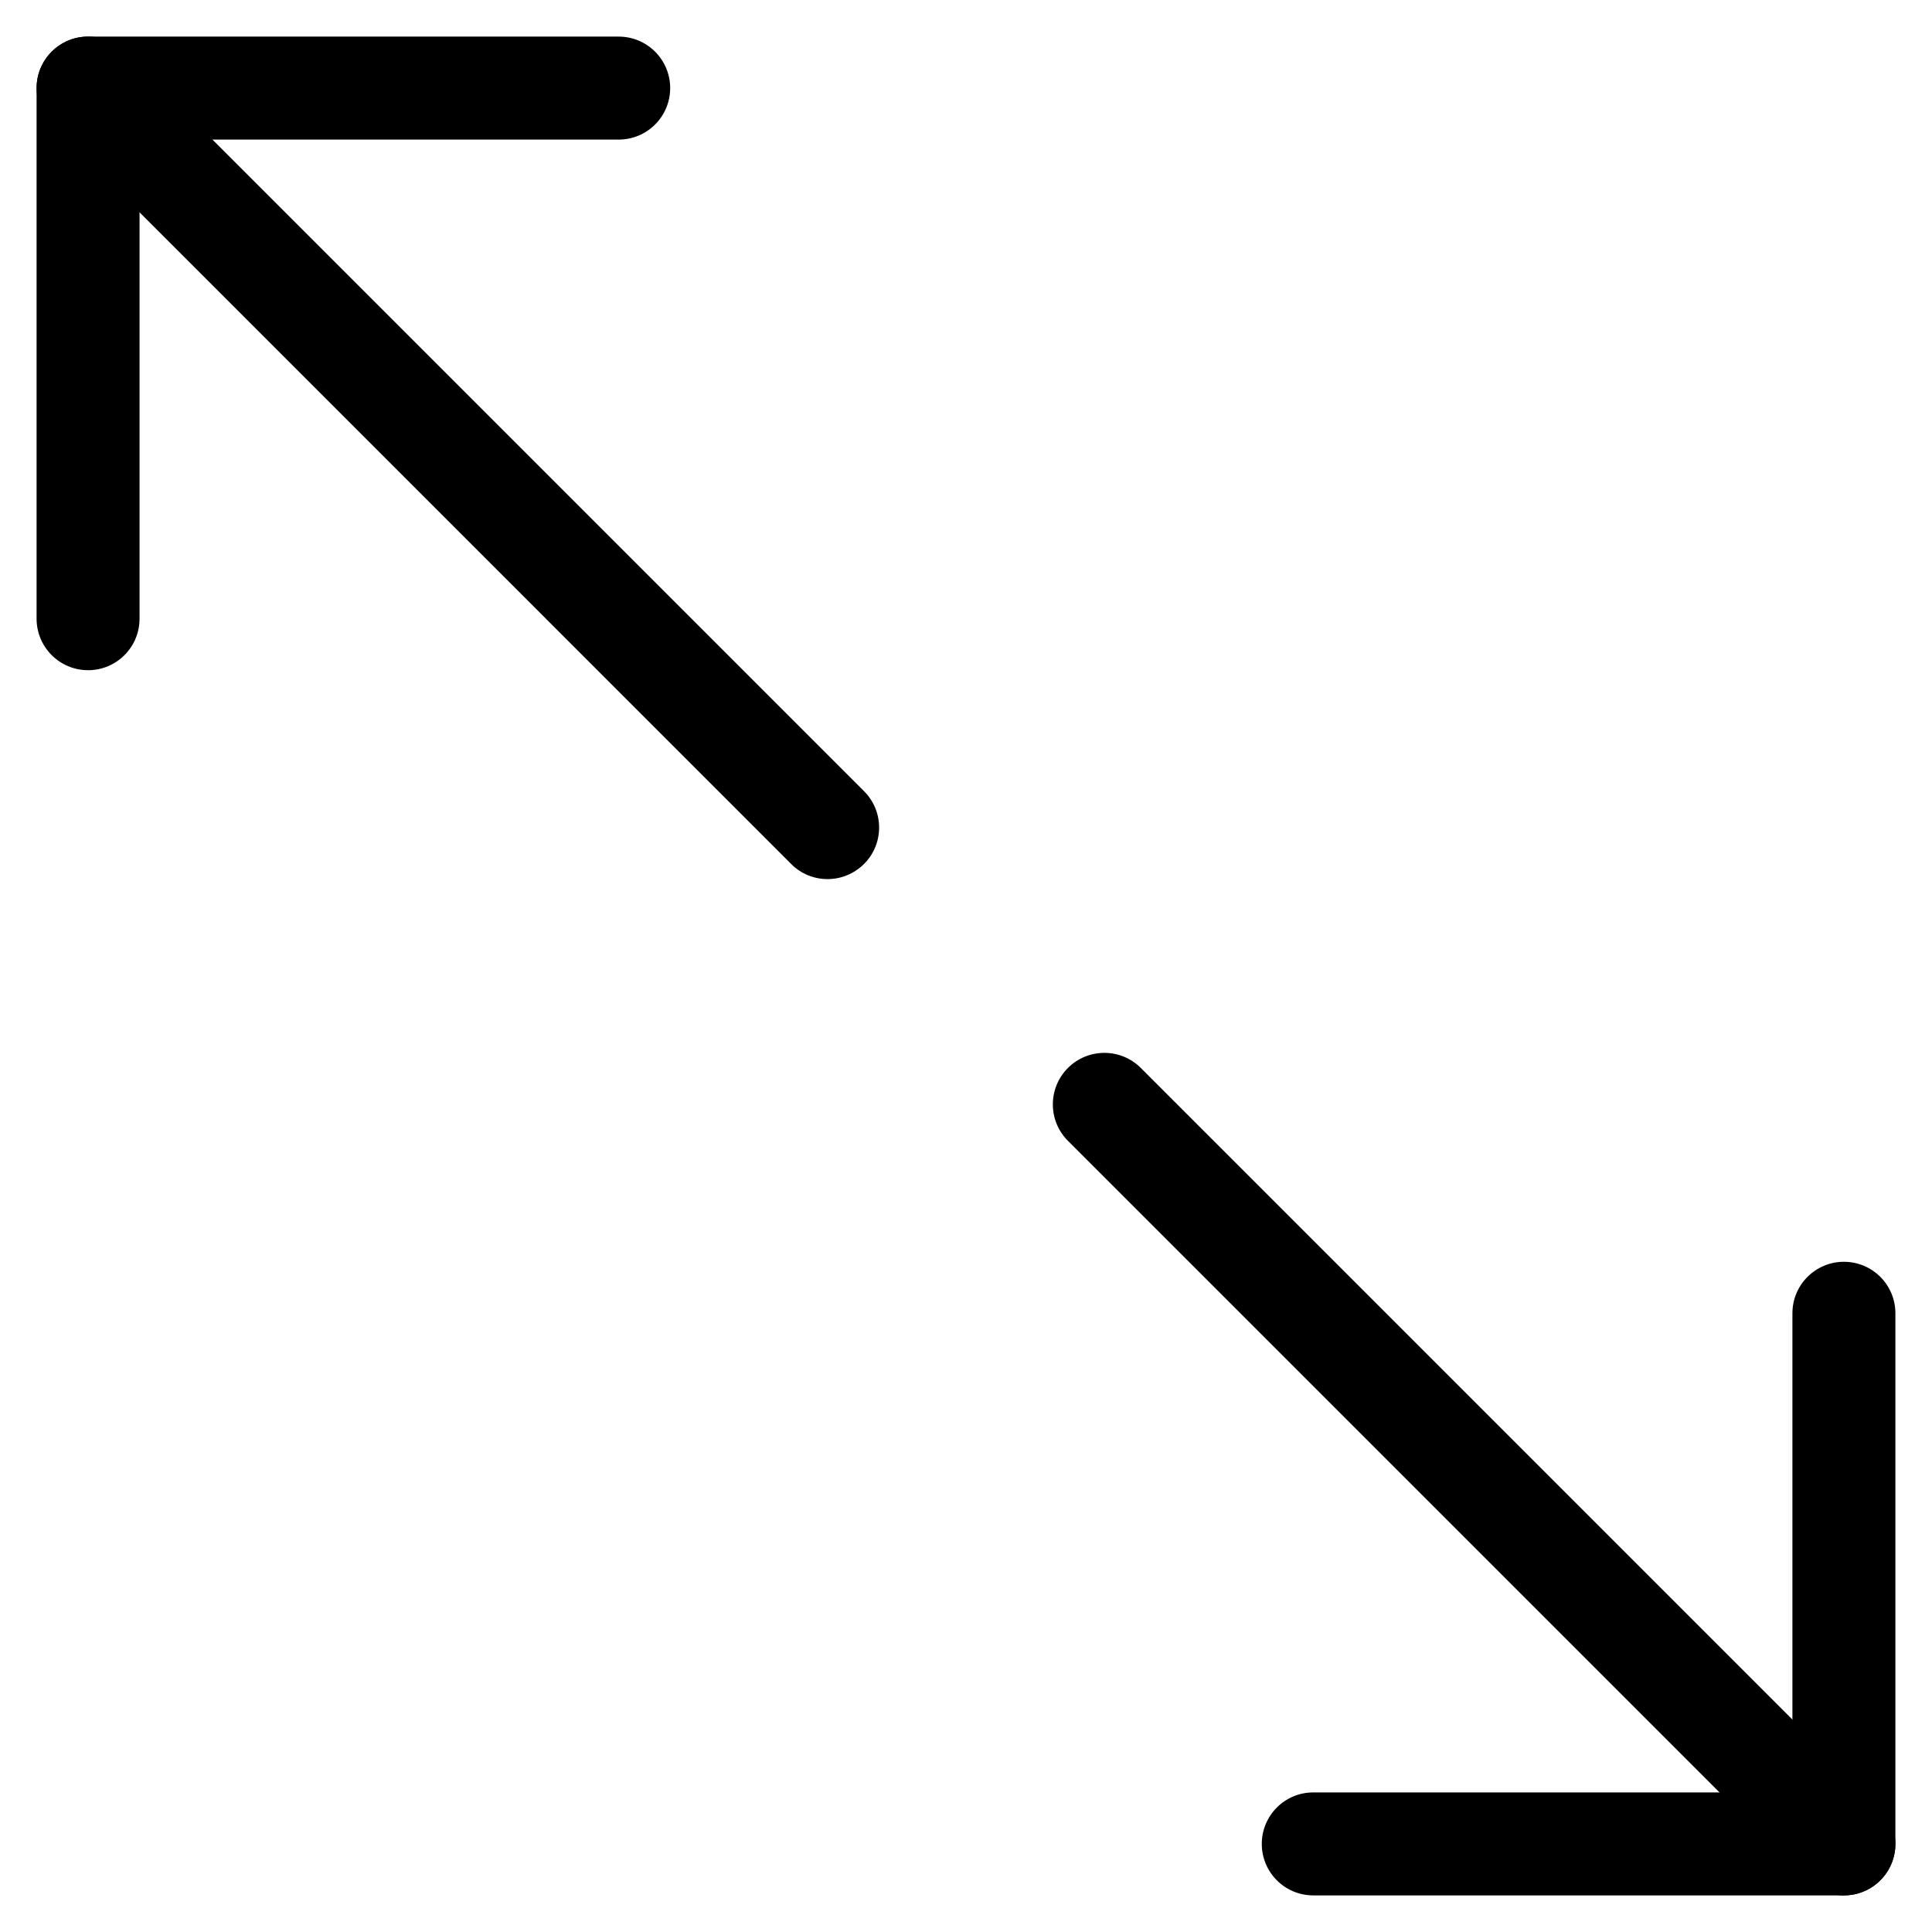
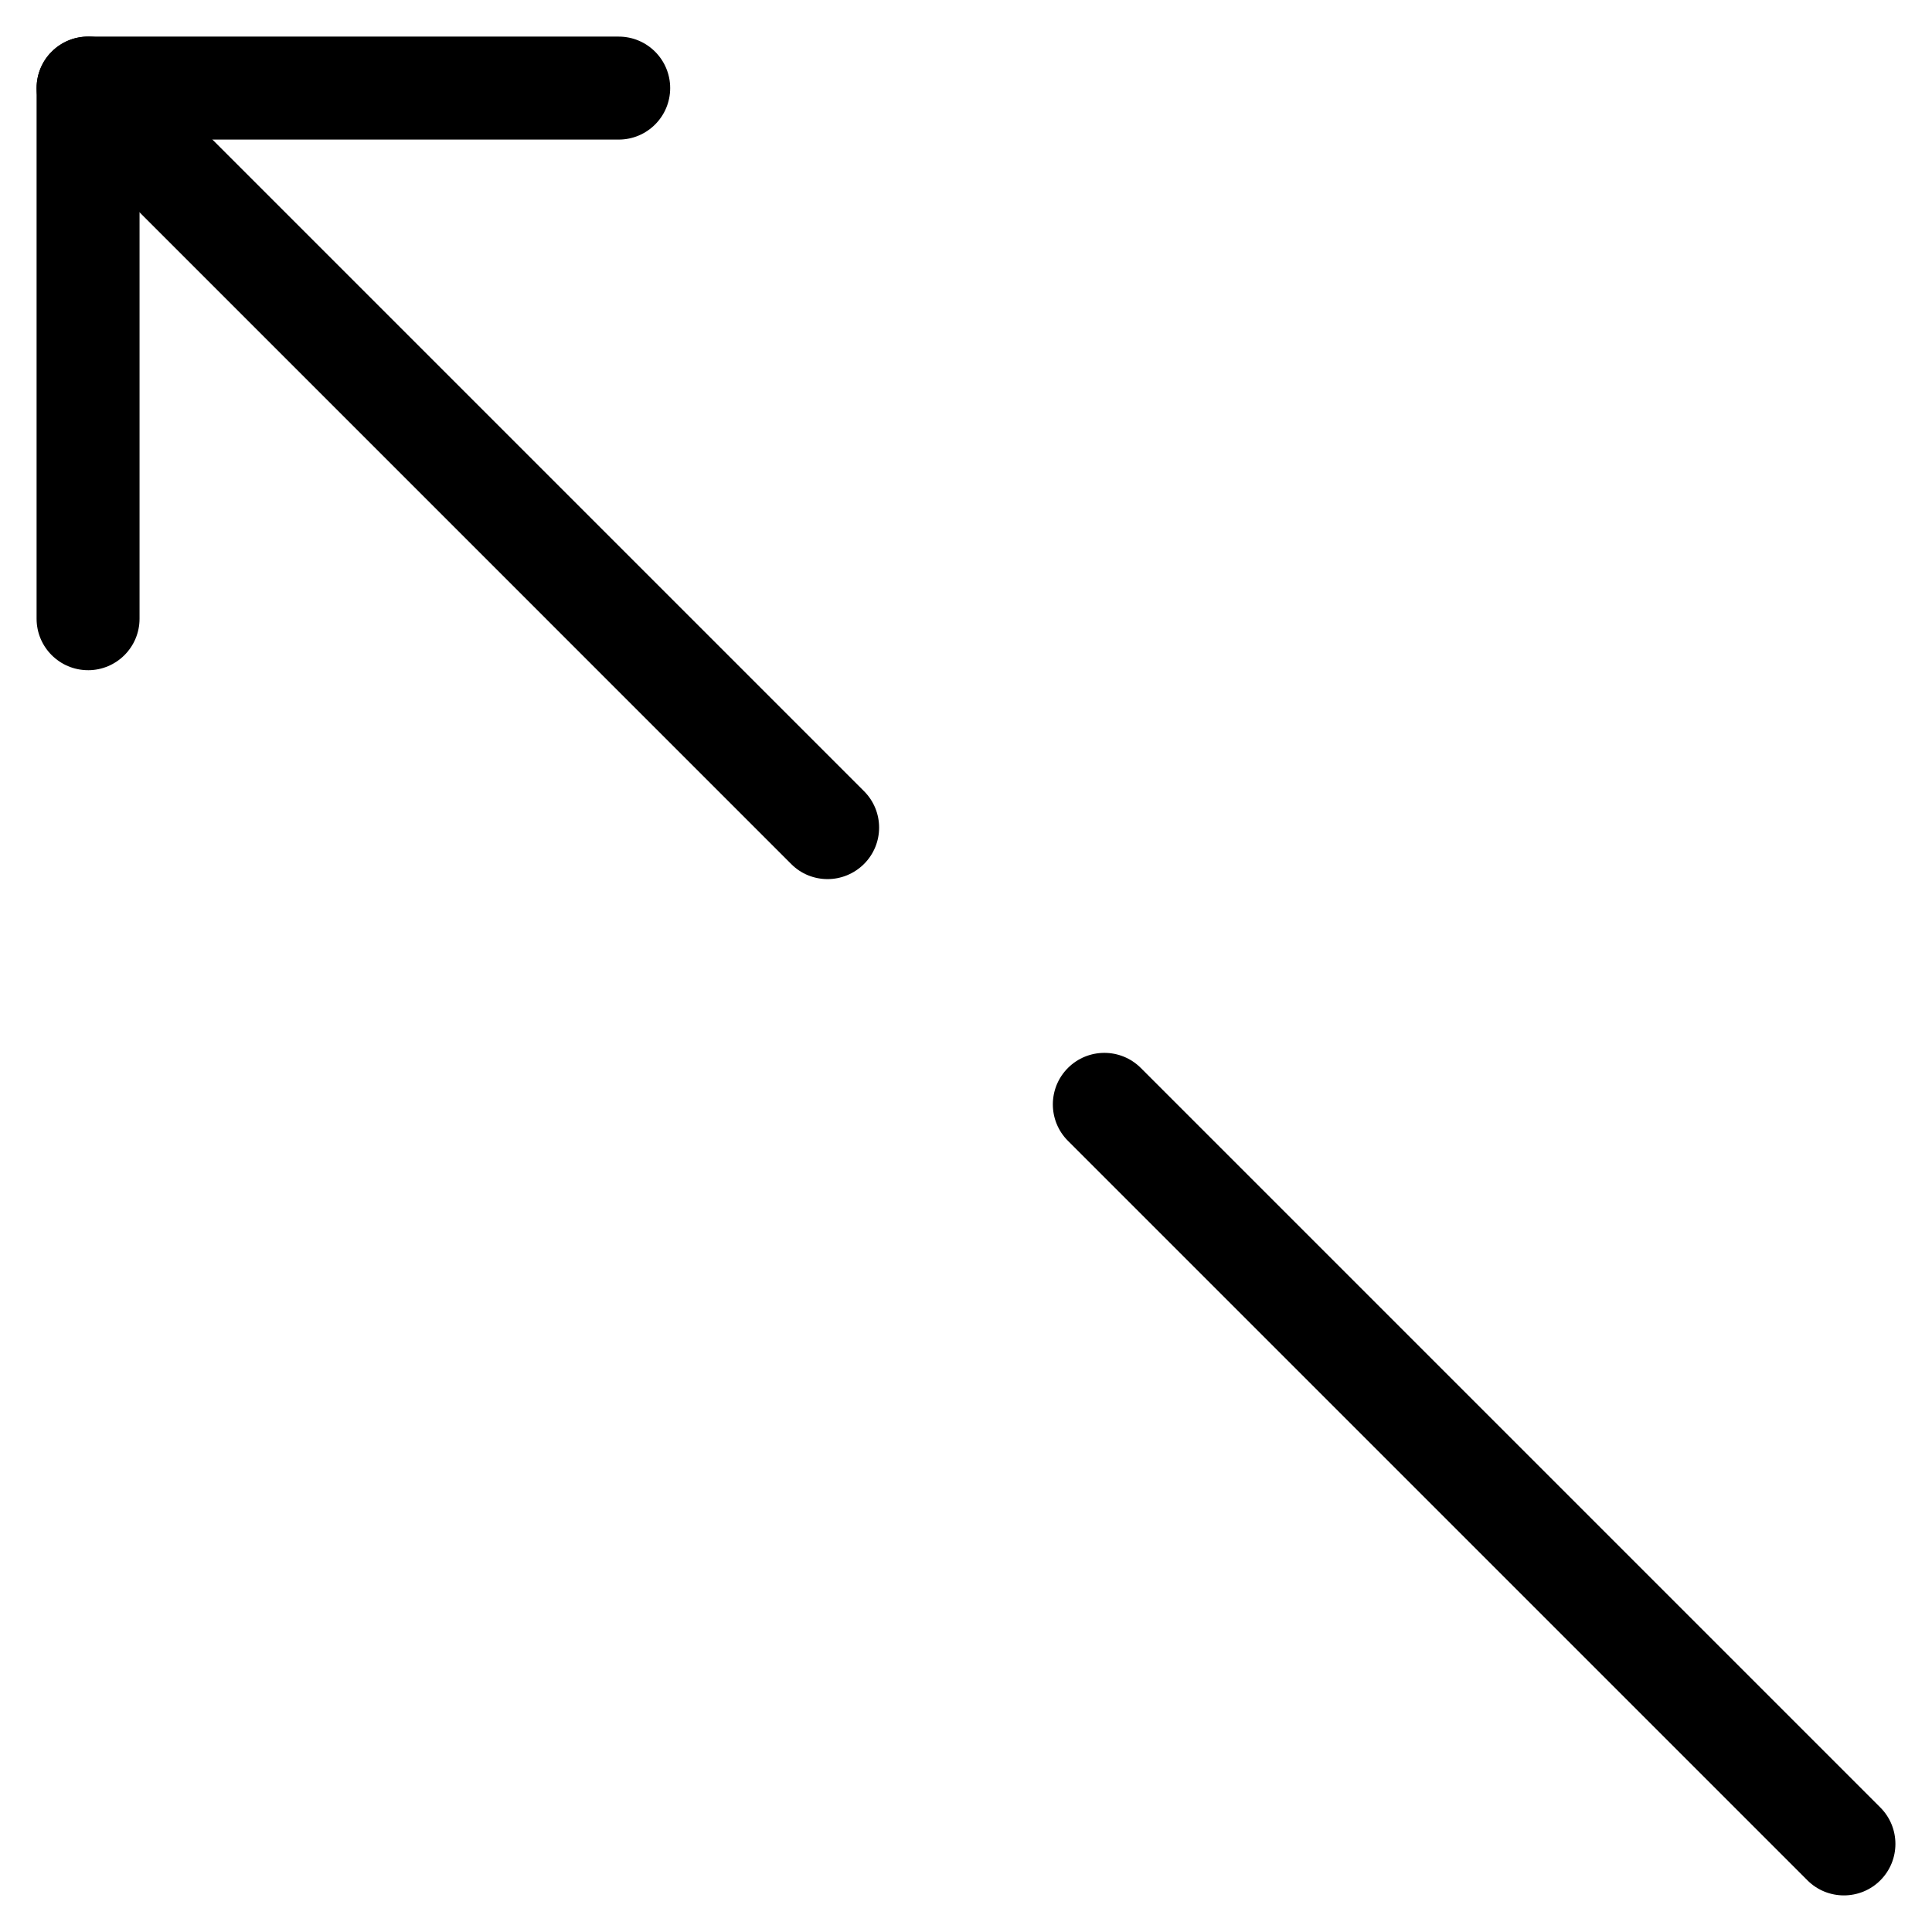
<svg xmlns="http://www.w3.org/2000/svg" fill="#000000" width="800px" height="800px" version="1.1" viewBox="144 144 512 512">
  <g>
-     <path d="m632.65 646.3h-140.62c-7.535 0-13.645-6.109-13.645-13.645s6.109-13.645 13.645-13.645h126.98v-126.98c0-7.535 6.109-13.645 13.645-13.645s13.645 6.109 13.645 13.645v140.62c0 7.539-6.106 13.645-13.645 13.645z" />
    <path d="m632.65 646.3c-3.484 0-6.992-1.324-9.656-3.988l-195.98-195.98c-5.332-5.332-5.332-13.98 0-19.312s13.98-5.332 19.312 0l195.98 195.98c5.332 5.332 5.332 13.98 0 19.312-2.664 2.668-6.172 3.988-9.656 3.988z" />
    <path d="m167.34 321.61c-7.535 0-13.645-6.109-13.645-13.645v-140.62c0-7.535 6.109-13.645 13.645-13.645h140.62c7.535 0 13.645 6.109 13.645 13.645s-6.109 13.645-13.645 13.645h-126.98v126.98c0 7.535-6.109 13.645-13.645 13.645z" />
    <path d="m363.32 376.97c-3.504 0-6.992-1.324-9.637-3.988l-195.98-196c-5.332-5.332-5.332-13.961 0-19.293s13.961-5.332 19.293 0l195.98 195.98c5.332 5.332 5.332 13.961 0 19.293-2.688 2.664-6.172 4.008-9.656 4.008z" />
  </g>
</svg>